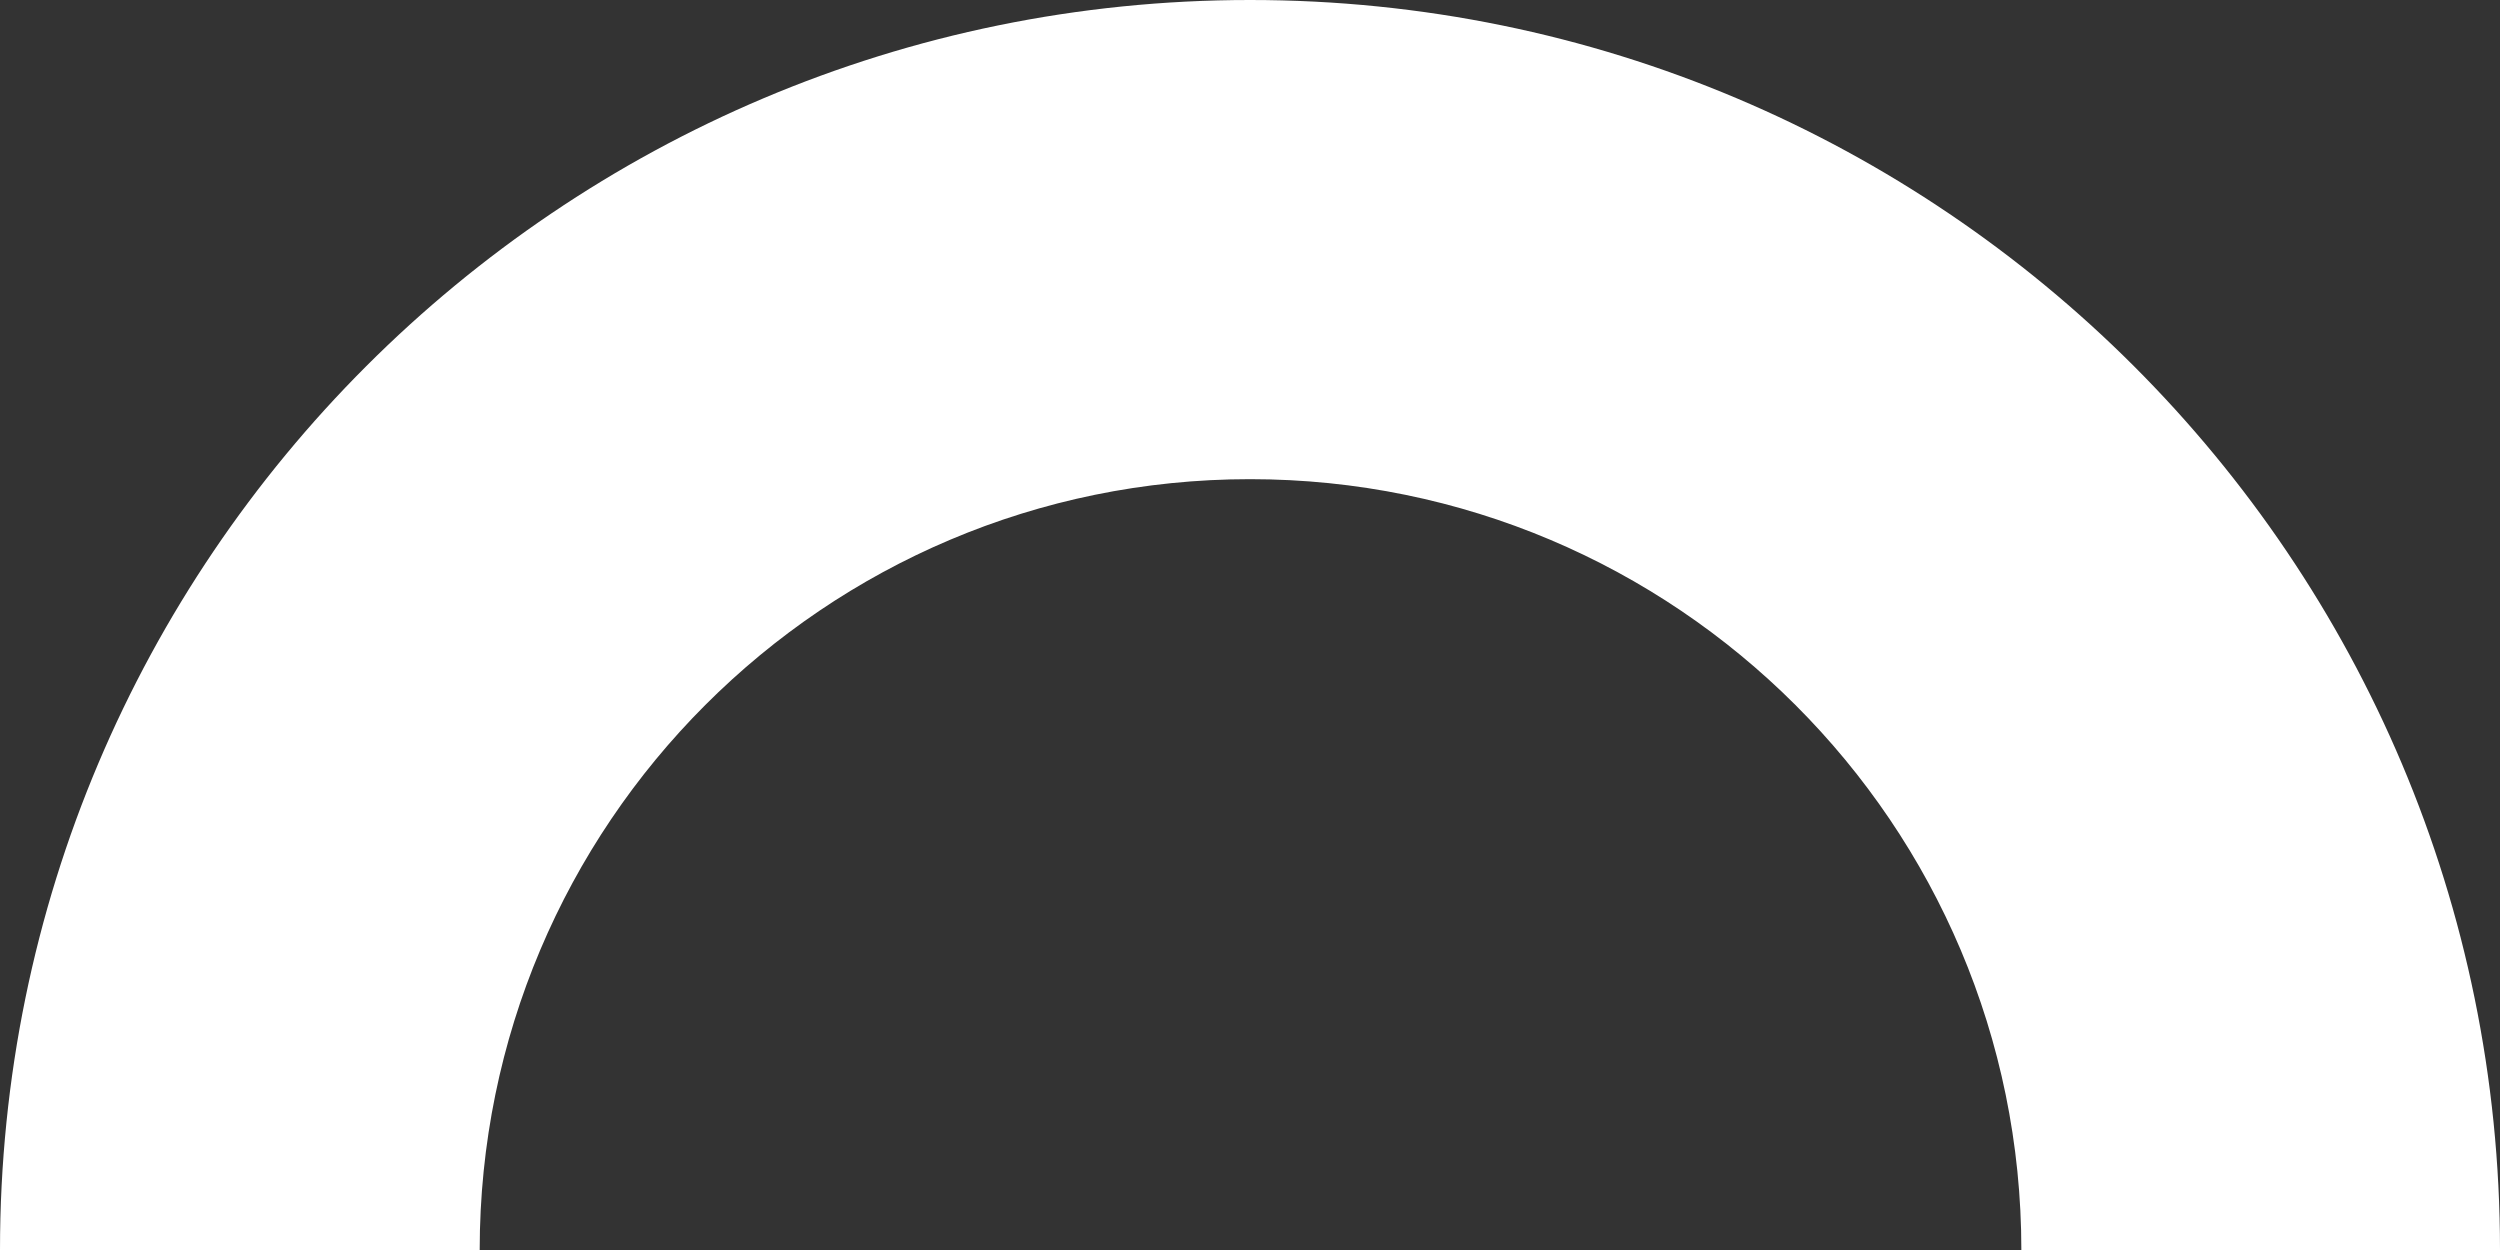
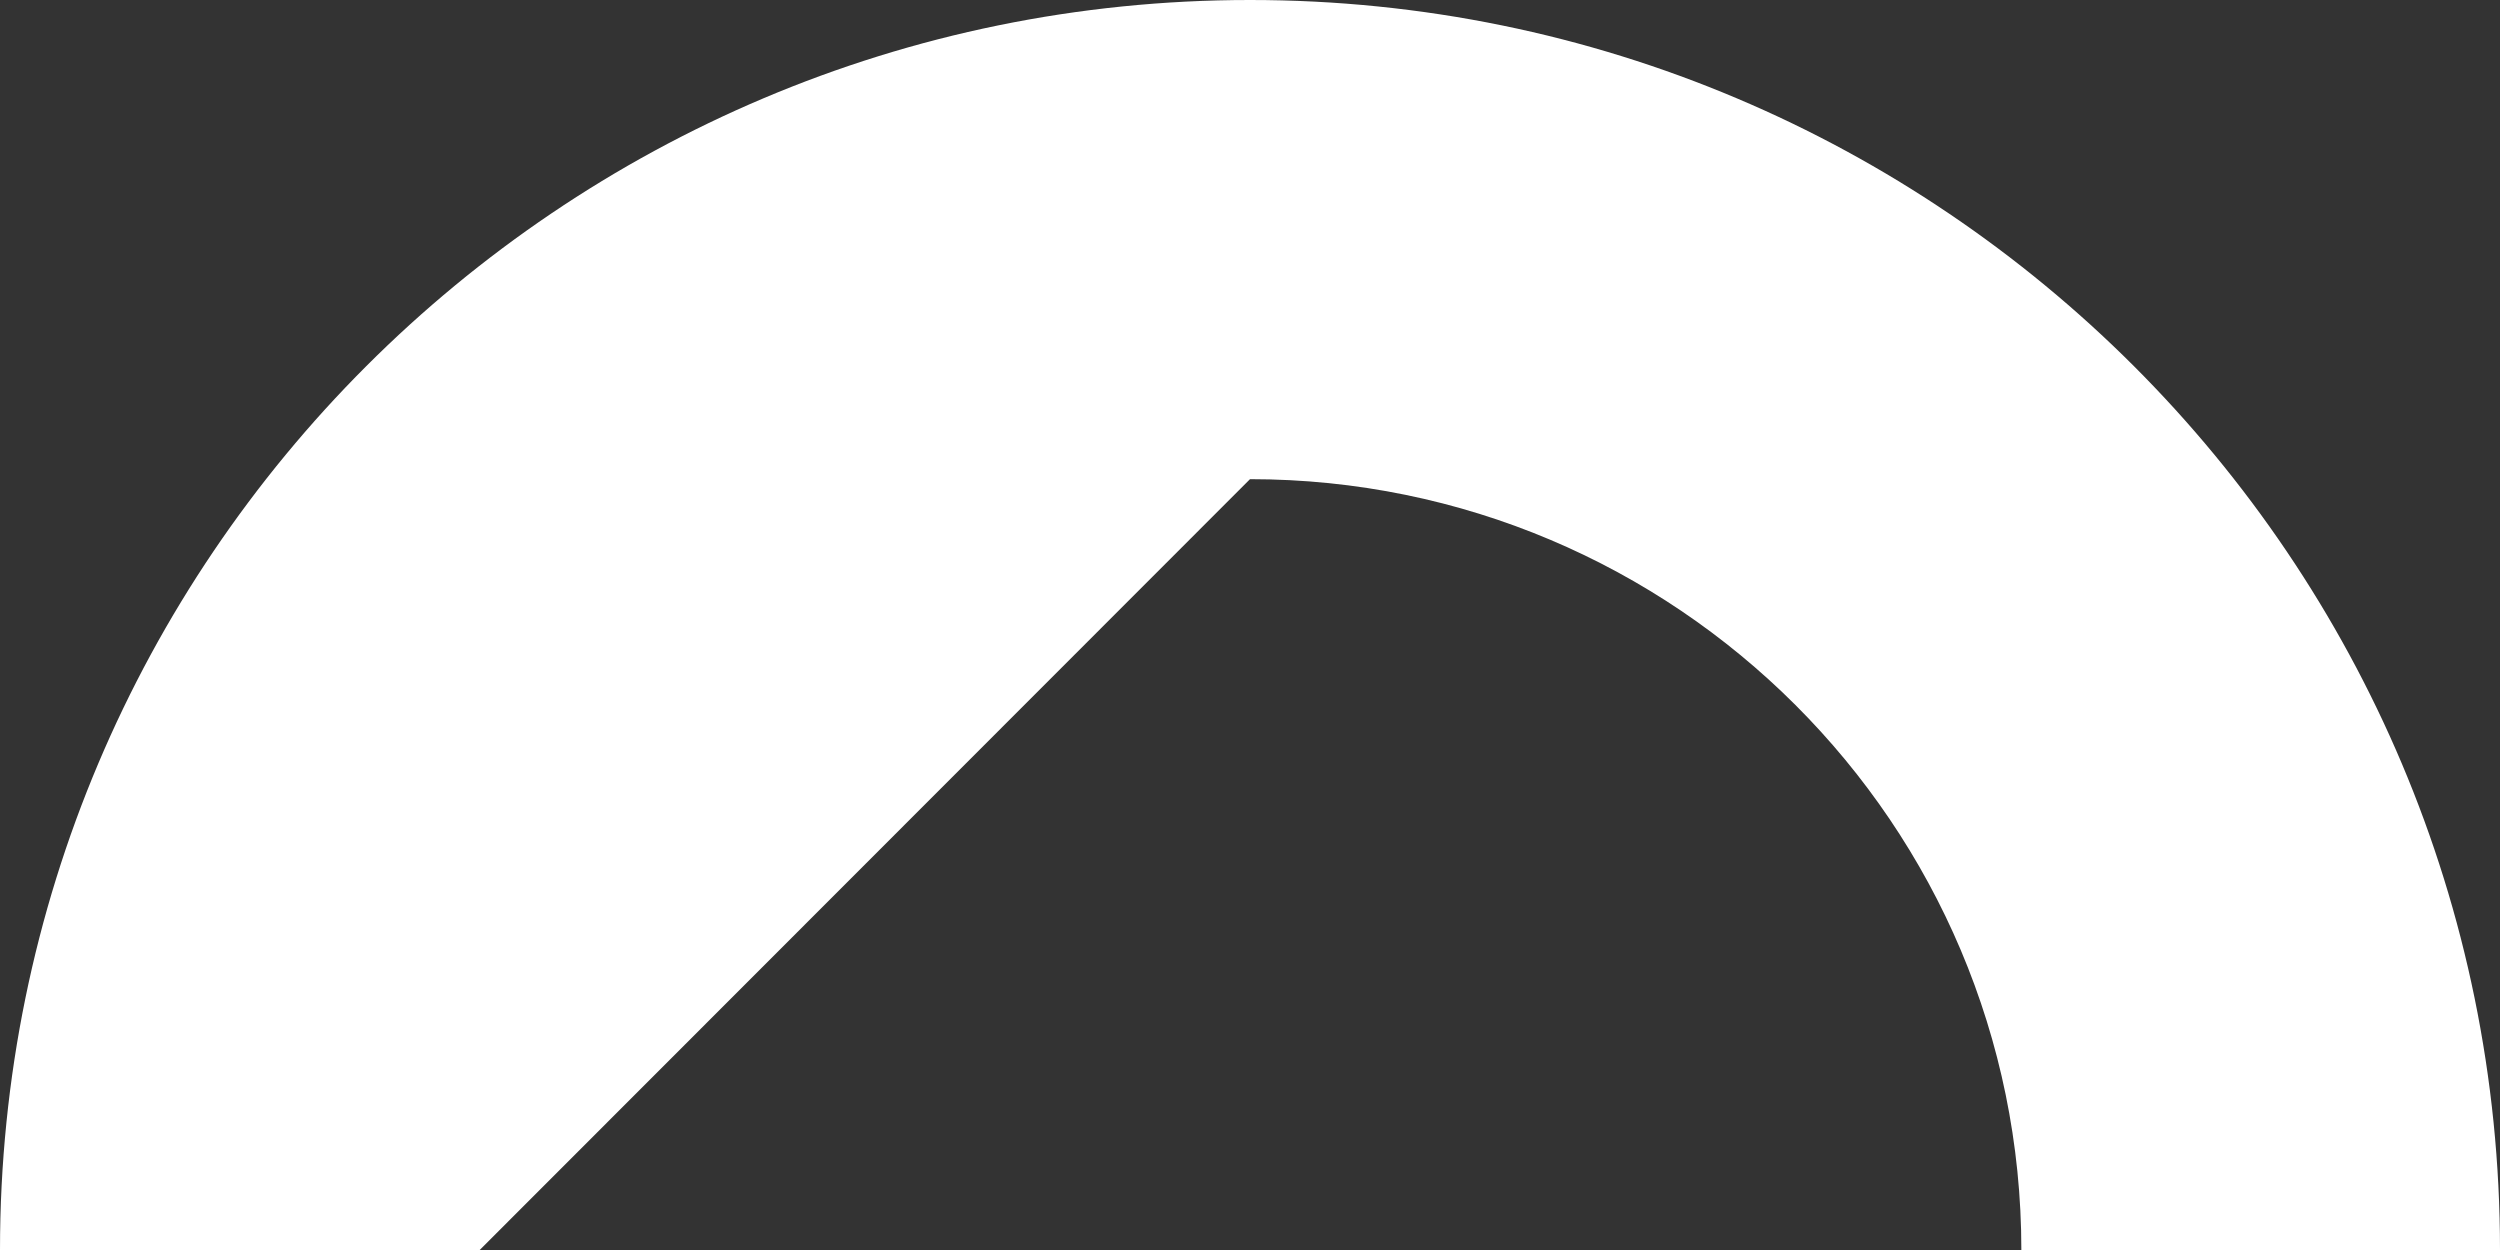
<svg xmlns="http://www.w3.org/2000/svg" id="Lager_1" x="0px" y="0px" viewBox="0 0 480 240" xml:space="preserve">
  <rect x="0" y="0" width="480" height="240" fill="#333333" stroke="none" />
-   <path fill="#FFFFFF" d="M240,92c81.8,0,148.1,66.3,148.1,148H480C480,107.5,372.6,0,240,0C107.5,0,0,107.5,0,240h92.1 C92.1,158.3,158.3,92,240,92z" />
+   <path fill="#FFFFFF" d="M240,92c81.8,0,148.1,66.3,148.1,148H480C480,107.5,372.6,0,240,0C107.5,0,0,107.5,0,240h92.1 z" />
</svg>